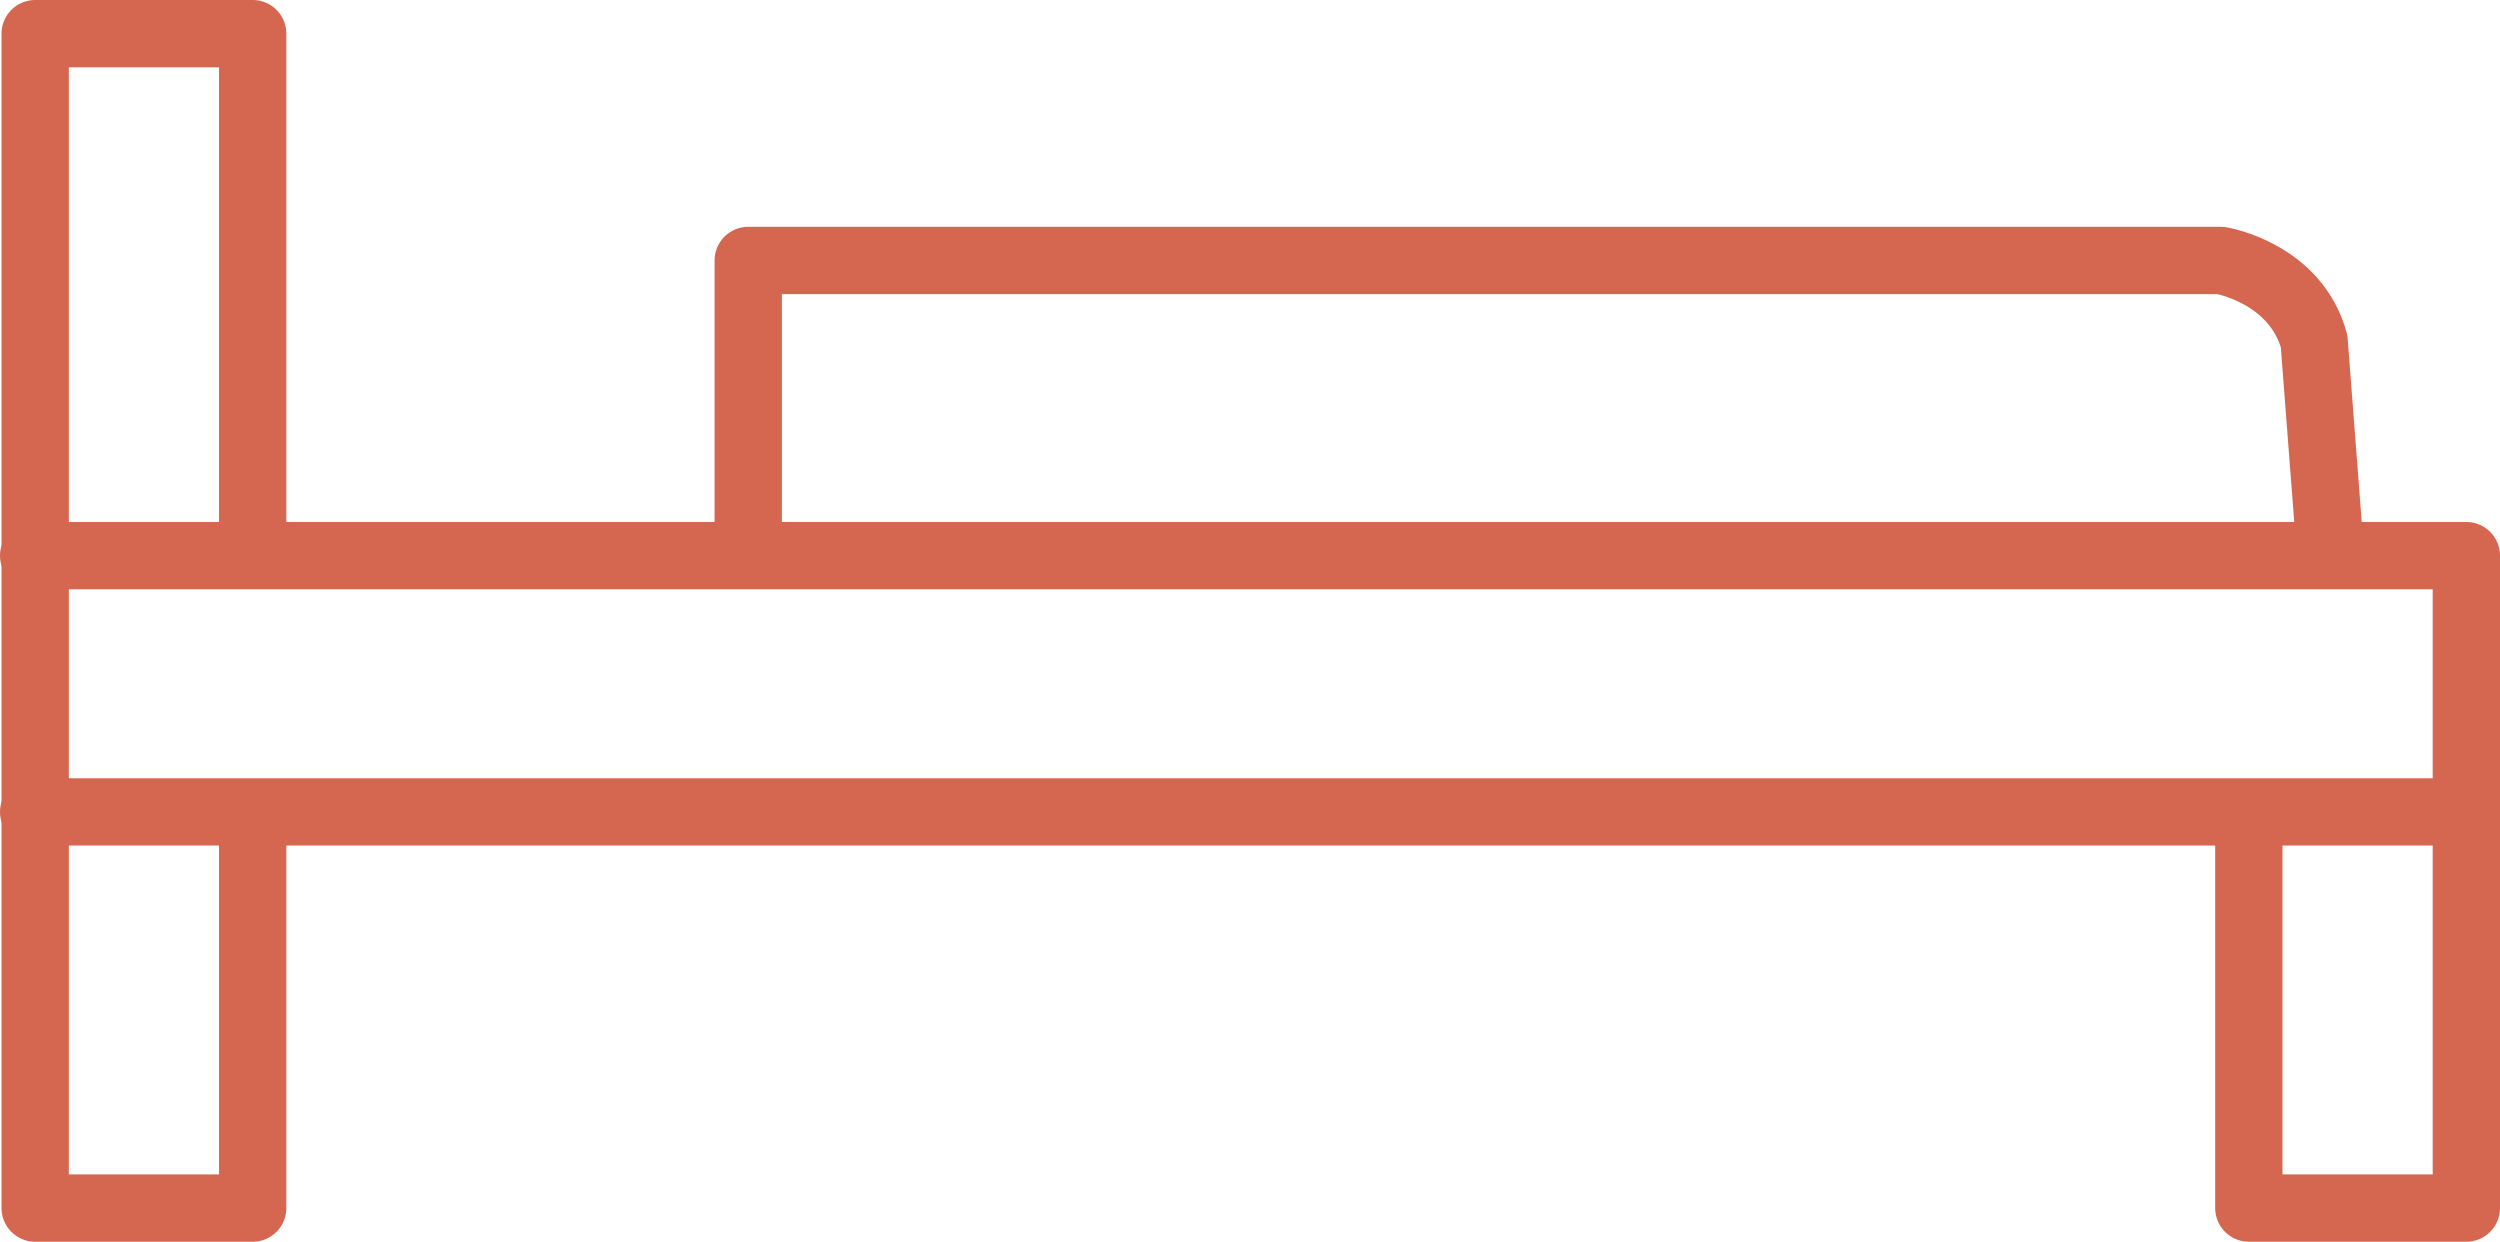
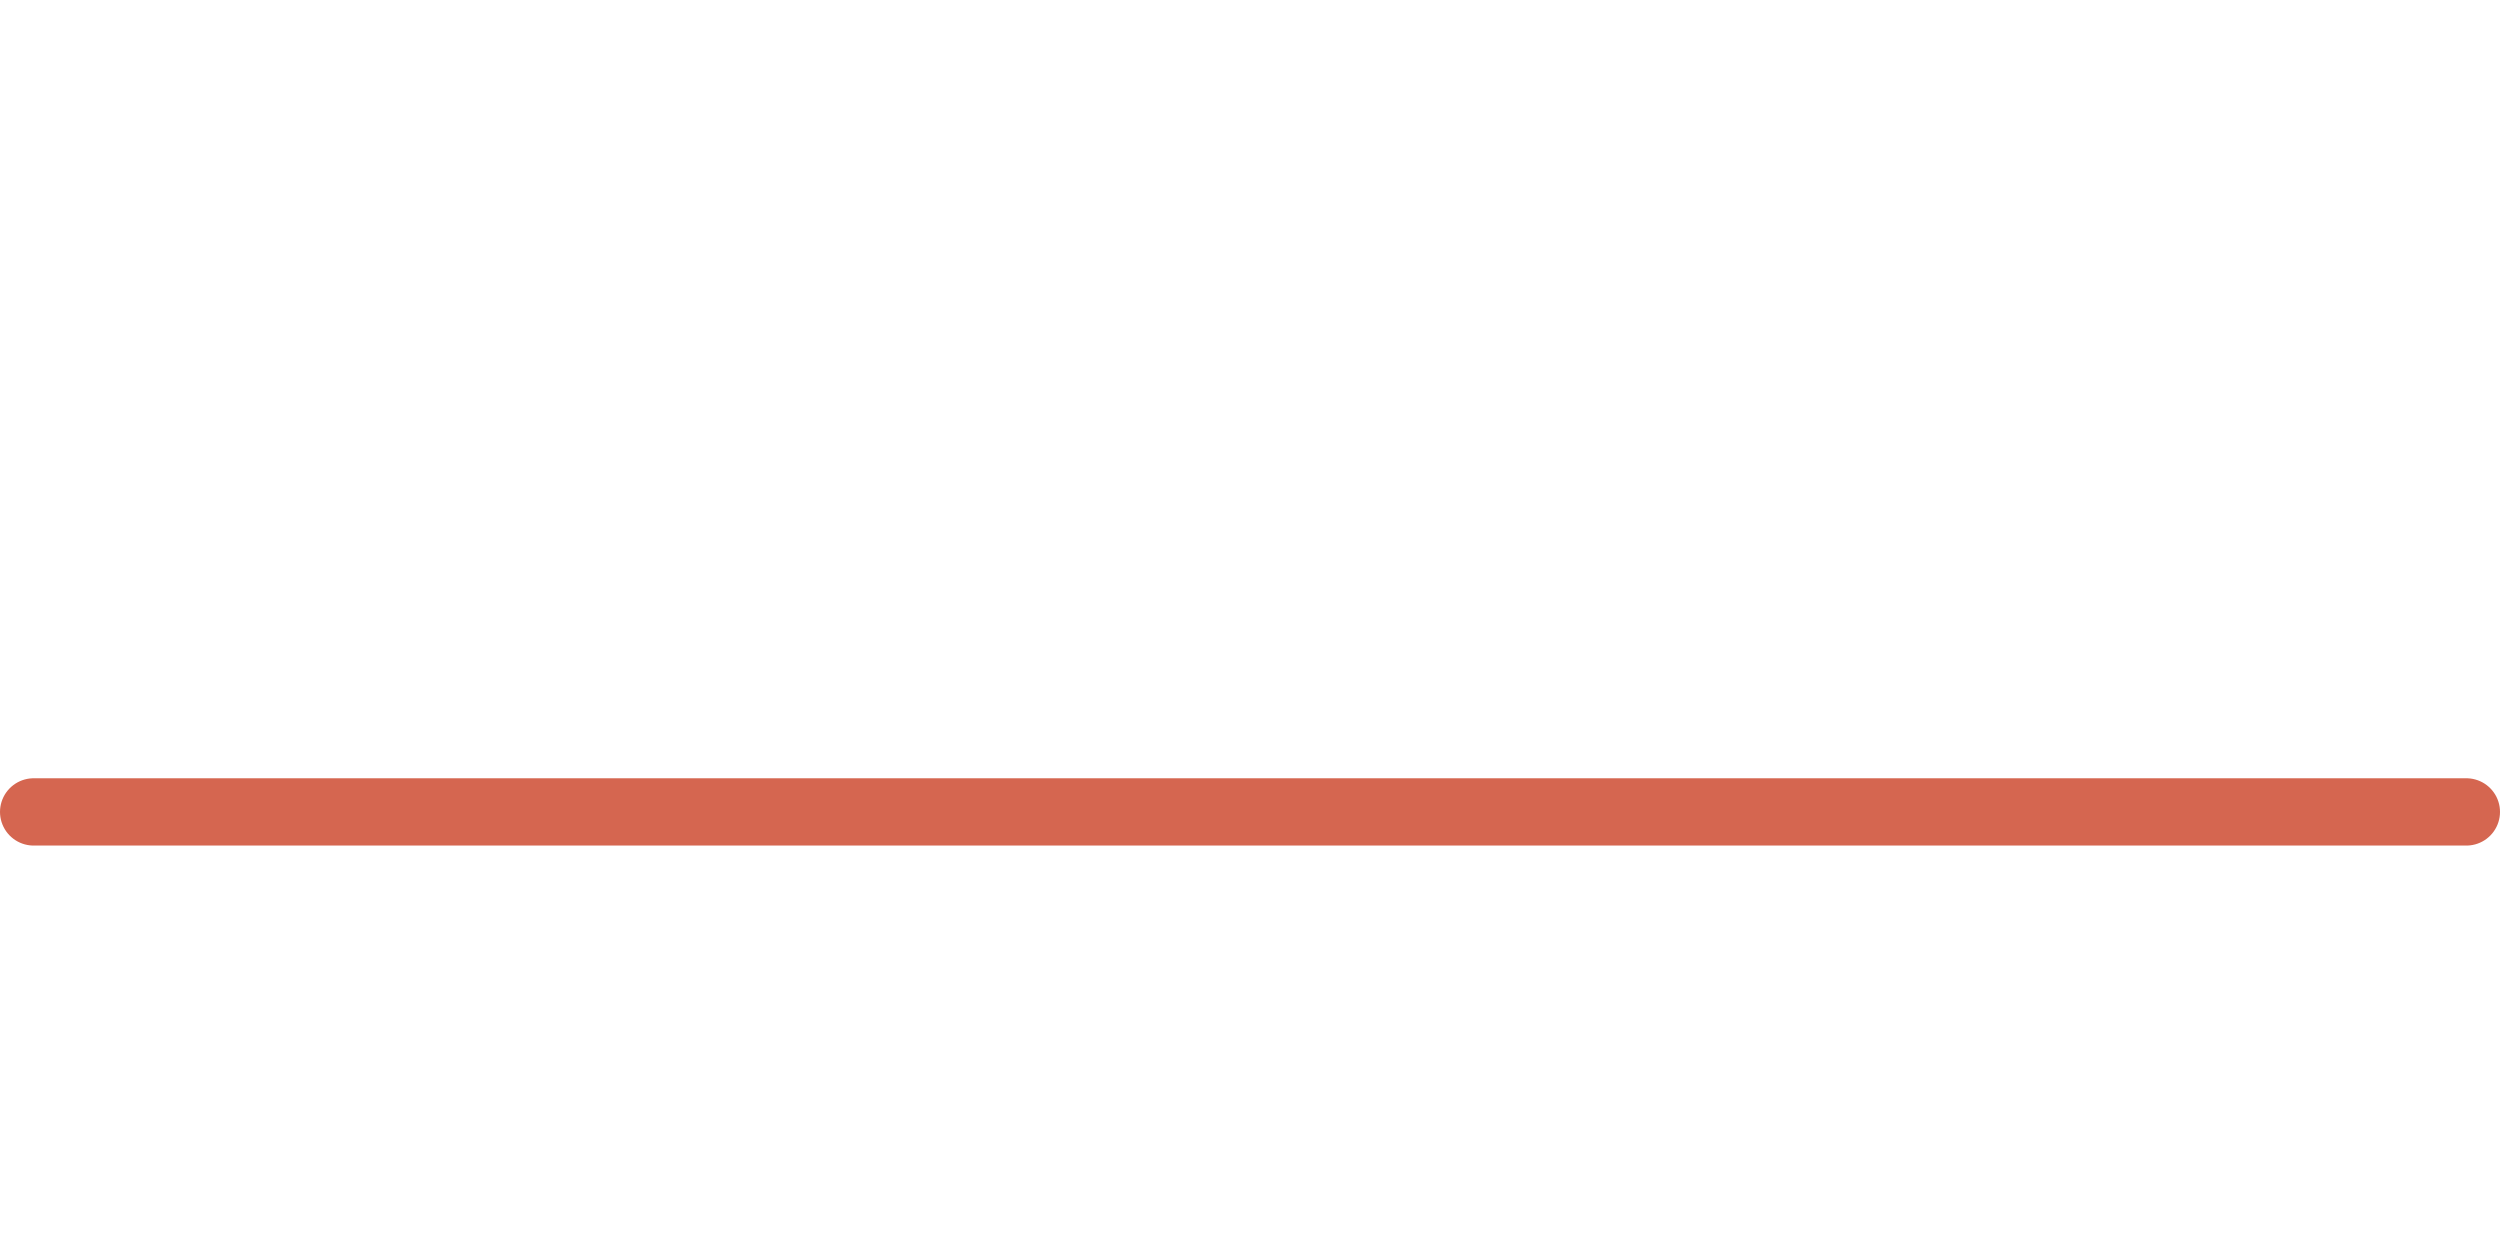
<svg xmlns="http://www.w3.org/2000/svg" id="_レイヤー_2" viewBox="0 0 575.03 285.61">
  <defs>
    <style>.cls-1{fill:none;stroke:#d56650;stroke-linecap:round;stroke-linejoin:round;stroke-width:15.48px;}</style>
  </defs>
  <g id="_レイヤー_1-2">
    <line class="cls-1" x1="567.29" y1="186.75" x2="7.74" y2="186.75" />
-     <polyline class="cls-1" points="58.12 187.11 58.12 277.87 8.09 277.87 8.09 7.74 58.12 7.74 58.12 126.37" />
-     <polyline class="cls-1" points="517.26 187.83 517.26 277.87 567.29 277.87 567.29 127.8 7.74 127.8" />
-     <path class="cls-1" d="m172.1,126.37V59.91h338.73s17.15,2.86,21.44,18.58l3.57,46.45" />
  </g>
</svg>